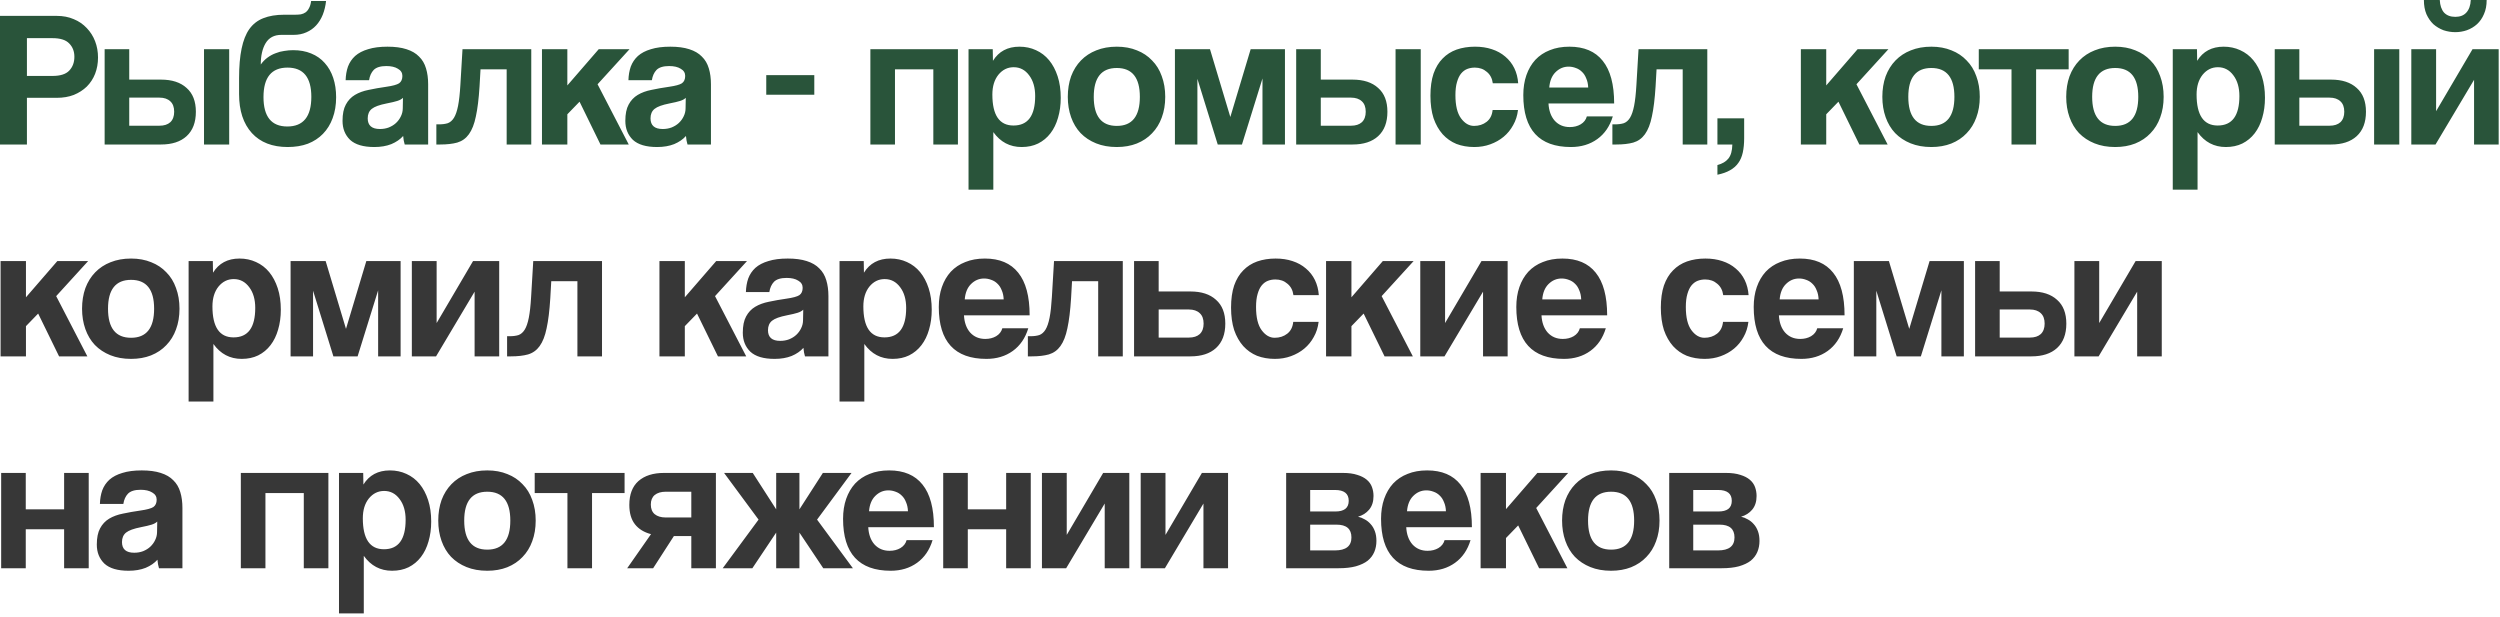
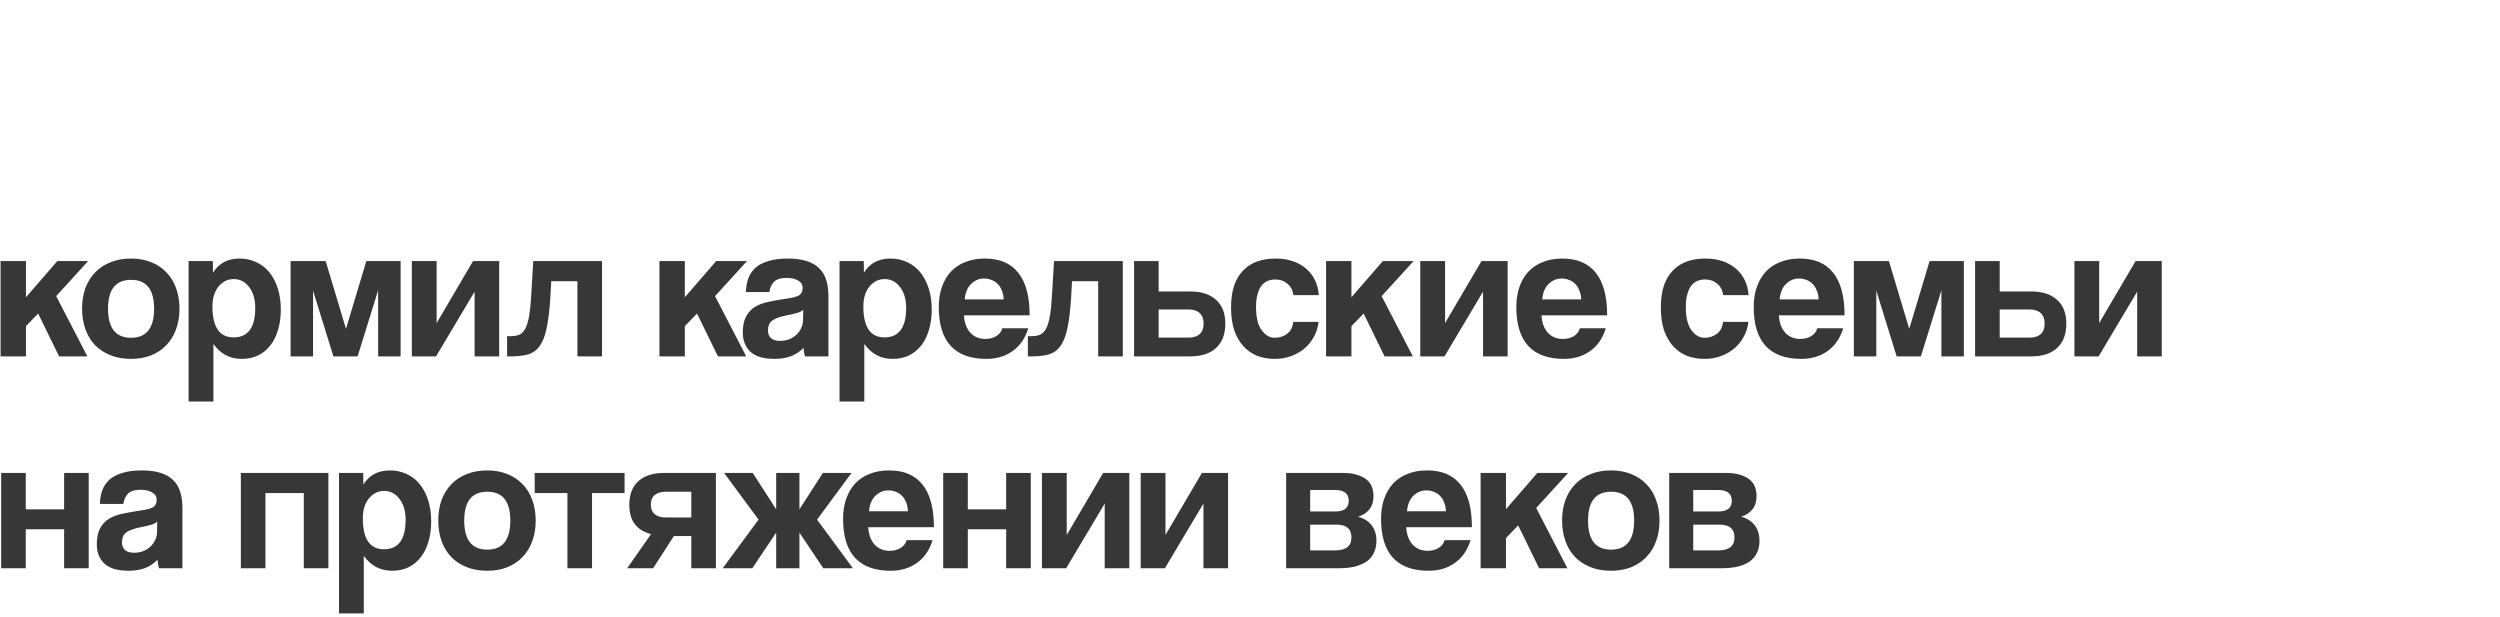
<svg xmlns="http://www.w3.org/2000/svg" width="413" height="102" viewBox="0 0 413 102" fill="none">
-   <path d="M8.672 12.544C9.952 12.544 10.869 12.256 11.424 11.68C12 11.083 12.288 10.315 12.288 9.376C12.288 8.48 12 7.744 11.424 7.168C10.869 6.592 9.952 6.304 8.672 6.304H4.448V12.544H8.672ZM0 23.872V2.624H9.376C10.421 2.624 11.36 2.805 12.192 3.168C13.024 3.509 13.739 4 14.336 4.64C14.933 5.259 15.392 5.984 15.712 6.816C16.032 7.648 16.192 8.544 16.192 9.504C16.192 10.464 16.032 11.36 15.712 12.192C15.392 13.003 14.933 13.707 14.336 14.304C13.739 14.88 13.024 15.339 12.192 15.68C11.36 16 10.421 16.16 9.376 16.16H4.448V23.872H0ZM21.35 8.128V13.152H26.598C28.411 13.152 29.819 13.611 30.822 14.528C31.846 15.424 32.358 16.736 32.358 18.464C32.358 20.213 31.846 21.557 30.822 22.496C29.819 23.413 28.411 23.872 26.598 23.872H17.286V8.128H21.35ZM21.35 16.128V20.768H26.342C27.11 20.768 27.707 20.576 28.134 20.192C28.56 19.787 28.774 19.211 28.774 18.464C28.774 17.696 28.56 17.12 28.134 16.736C27.707 16.331 27.11 16.128 26.342 16.128H21.35ZM33.702 23.872V8.128H37.862V23.872H33.702ZM47.528 24.288C44.99 24.288 43.016 23.52 41.608 21.984C40.2 20.427 39.496 18.283 39.496 15.552V12.896C39.496 10.976 39.635 9.355 39.912 8.032C40.19 6.688 40.616 5.611 41.192 4.8C41.79 3.968 42.558 3.371 43.496 3.008C44.456 2.624 45.608 2.432 46.952 2.432H48.744C49.107 2.432 49.427 2.411 49.704 2.368C50.003 2.304 50.259 2.197 50.472 2.048C50.707 1.877 50.899 1.643 51.048 1.344C51.219 1.045 51.336 0.651 51.4 0.16H53.864C53.779 0.971 53.598 1.728 53.32 2.432C53.043 3.115 52.68 3.701 52.232 4.192C51.784 4.683 51.24 5.067 50.6 5.344C49.982 5.621 49.288 5.76 48.52 5.76H46.472C45.299 5.76 44.435 6.219 43.88 7.136C43.347 8.032 43.08 9.205 43.08 10.656C43.4 10.208 43.763 9.835 44.168 9.536C44.595 9.216 45.043 8.971 45.512 8.8C45.982 8.608 46.462 8.48 46.952 8.416C47.464 8.331 47.955 8.288 48.424 8.288C49.534 8.288 50.526 8.469 51.4 8.832C52.296 9.195 53.043 9.717 53.64 10.4C54.259 11.083 54.728 11.904 55.048 12.864C55.368 13.824 55.528 14.891 55.528 16.064C55.528 17.344 55.336 18.496 54.952 19.52C54.59 20.523 54.056 21.387 53.352 22.112C52.67 22.816 51.838 23.36 50.856 23.744C49.875 24.107 48.766 24.288 47.528 24.288ZM47.464 20.896C50.11 20.896 51.432 19.264 51.432 16C51.432 12.779 50.12 11.168 47.496 11.168C44.851 11.168 43.528 12.789 43.528 16.032C43.528 19.275 44.84 20.896 47.464 20.896ZM66.57 16.16C66.357 16.373 66.048 16.544 65.642 16.672C65.237 16.8 64.65 16.939 63.882 17.088C62.688 17.323 61.866 17.621 61.418 17.984C60.97 18.347 60.746 18.869 60.746 19.552C60.746 20.725 61.418 21.312 62.762 21.312C63.296 21.312 63.786 21.227 64.234 21.056C64.704 20.864 65.098 20.619 65.418 20.32C65.76 20 66.026 19.637 66.218 19.232C66.432 18.805 66.538 18.357 66.538 17.888L66.57 16.16ZM66.858 23.872C66.73 23.467 66.645 22.997 66.602 22.464C66.112 23.019 65.461 23.467 64.65 23.808C63.84 24.128 62.901 24.288 61.834 24.288C60.021 24.288 58.688 23.893 57.834 23.104C57.002 22.293 56.586 21.248 56.586 19.968C56.586 18.837 56.768 17.941 57.13 17.28C57.493 16.597 57.994 16.064 58.634 15.68C59.274 15.296 60.032 15.019 60.906 14.848C61.802 14.656 62.773 14.485 63.818 14.336C64.864 14.187 65.568 13.995 65.93 13.76C66.293 13.504 66.474 13.099 66.474 12.544C66.474 12.032 66.229 11.637 65.738 11.36C65.269 11.061 64.629 10.912 63.818 10.912C62.858 10.912 62.165 11.125 61.738 11.552C61.333 11.979 61.077 12.544 60.97 13.248H57.098C57.12 12.437 57.248 11.691 57.482 11.008C57.738 10.325 58.133 9.739 58.666 9.248C59.221 8.757 59.936 8.384 60.81 8.128C61.685 7.851 62.752 7.712 64.01 7.712C65.248 7.712 66.293 7.851 67.146 8.128C68.021 8.405 68.714 8.811 69.226 9.344C69.76 9.856 70.144 10.507 70.378 11.296C70.613 12.064 70.73 12.939 70.73 13.92V23.872H66.858ZM83.701 23.872V11.456H79.381L79.221 14.272C79.093 16.32 78.89 17.973 78.613 19.232C78.357 20.491 77.973 21.472 77.461 22.176C76.97 22.859 76.33 23.317 75.541 23.552C74.773 23.765 73.834 23.872 72.725 23.872H72.085V20.544H72.501C73.077 20.544 73.567 20.48 73.973 20.352C74.378 20.203 74.719 19.904 74.997 19.456C75.274 19.008 75.498 18.357 75.669 17.504C75.839 16.651 75.967 15.499 76.053 14.048L76.405 8.128H87.765V23.872H83.701ZM99.198 23.872L95.742 16.8L93.725 18.88V23.872H89.534V8.128H93.725V14.112L98.909 8.128H103.998L98.718 13.92L103.87 23.872H99.198ZM113.289 16.16C113.076 16.373 112.766 16.544 112.361 16.672C111.956 16.8 111.369 16.939 110.601 17.088C109.406 17.323 108.585 17.621 108.137 17.984C107.689 18.347 107.465 18.869 107.465 19.552C107.465 20.725 108.137 21.312 109.481 21.312C110.014 21.312 110.505 21.227 110.953 21.056C111.422 20.864 111.817 20.619 112.137 20.32C112.478 20 112.745 19.637 112.937 19.232C113.15 18.805 113.257 18.357 113.257 17.888L113.289 16.16ZM113.577 23.872C113.449 23.467 113.364 22.997 113.321 22.464C112.83 23.019 112.18 23.467 111.369 23.808C110.558 24.128 109.62 24.288 108.553 24.288C106.74 24.288 105.406 23.893 104.553 23.104C103.721 22.293 103.305 21.248 103.305 19.968C103.305 18.837 103.486 17.941 103.849 17.28C104.212 16.597 104.713 16.064 105.353 15.68C105.993 15.296 106.75 15.019 107.625 14.848C108.521 14.656 109.492 14.485 110.537 14.336C111.582 14.187 112.286 13.995 112.649 13.76C113.012 13.504 113.193 13.099 113.193 12.544C113.193 12.032 112.948 11.637 112.457 11.36C111.988 11.061 111.348 10.912 110.537 10.912C109.577 10.912 108.884 11.125 108.457 11.552C108.052 11.979 107.796 12.544 107.689 13.248H103.817C103.838 12.437 103.966 11.691 104.201 11.008C104.457 10.325 104.852 9.739 105.385 9.248C105.94 8.757 106.654 8.384 107.529 8.128C108.404 7.851 109.47 7.712 110.729 7.712C111.966 7.712 113.012 7.851 113.865 8.128C114.74 8.405 115.433 8.811 115.945 9.344C116.478 9.856 116.862 10.507 117.097 11.296C117.332 12.064 117.449 12.939 117.449 13.92V23.872H113.577ZM126.586 15.648V12.416H134.522V15.648H126.586ZM143.786 23.872V8.128H158.25V23.872H154.186V11.456H147.85V23.872H143.786ZM167.426 20.736C169.816 20.736 171.01 19.115 171.01 15.872C171.01 14.464 170.68 13.323 170.018 12.448C169.357 11.552 168.504 11.104 167.458 11.104C166.456 11.104 165.613 11.52 164.93 12.352C164.269 13.184 163.938 14.272 163.938 15.616C163.938 19.029 165.101 20.736 167.426 20.736ZM160.002 31.328V8.128H164.002L164.034 10.048C164.994 8.491 166.456 7.712 168.418 7.712C169.4 7.712 170.306 7.904 171.138 8.288C171.992 8.672 172.717 9.227 173.314 9.952C173.912 10.677 174.381 11.563 174.722 12.608C175.064 13.653 175.234 14.837 175.234 16.16C175.234 17.355 175.085 18.453 174.786 19.456C174.509 20.437 174.093 21.291 173.538 22.016C172.984 22.741 172.301 23.307 171.49 23.712C170.701 24.096 169.794 24.288 168.77 24.288C166.829 24.288 165.272 23.467 164.098 21.824V31.328H160.002ZM184.496 20.8C187.035 20.8 188.304 19.2 188.304 16C188.304 12.821 187.035 11.232 184.496 11.232C181.958 11.232 180.688 12.821 180.688 16C180.688 19.2 181.958 20.8 184.496 20.8ZM184.496 24.288C183.216 24.288 182.075 24.085 181.072 23.68C180.07 23.275 179.216 22.709 178.512 21.984C177.83 21.259 177.307 20.384 176.944 19.36C176.582 18.336 176.4 17.216 176.4 16C176.4 14.763 176.582 13.632 176.944 12.608C177.328 11.584 177.872 10.709 178.576 9.984C179.28 9.259 180.123 8.704 181.104 8.32C182.107 7.915 183.238 7.712 184.496 7.712C185.734 7.712 186.843 7.915 187.824 8.32C188.806 8.704 189.638 9.259 190.32 9.984C191.024 10.688 191.558 11.552 191.92 12.576C192.304 13.6 192.496 14.741 192.496 16C192.496 17.259 192.304 18.4 191.92 19.424C191.558 20.427 191.024 21.291 190.32 22.016C189.638 22.741 188.795 23.307 187.792 23.712C186.811 24.096 185.712 24.288 184.496 24.288ZM208.562 23.872V12.96L205.17 23.872H201.17L197.81 13.024V23.872H194.098V8.128H199.89L203.25 19.328L206.61 8.128H212.274V23.872H208.562ZM218.194 8.128V13.152H223.442C225.255 13.152 226.663 13.611 227.666 14.528C228.69 15.424 229.201 16.736 229.201 18.464C229.201 20.213 228.69 21.557 227.666 22.496C226.663 23.413 225.255 23.872 223.442 23.872H214.129V8.128H218.194ZM218.194 16.128V20.768H223.186C223.954 20.768 224.551 20.576 224.978 20.192C225.404 19.787 225.618 19.211 225.618 18.464C225.618 17.696 225.404 17.12 224.978 16.736C224.551 16.331 223.954 16.128 223.186 16.128H218.194ZM230.546 23.872V8.128H234.706V23.872H230.546ZM250.772 18.176C250.665 19.093 250.399 19.925 249.972 20.672C249.567 21.419 249.044 22.059 248.404 22.592C247.764 23.125 247.028 23.541 246.196 23.84C245.385 24.139 244.5 24.288 243.54 24.288C242.473 24.288 241.492 24.117 240.596 23.776C239.721 23.413 238.964 22.88 238.324 22.176C237.684 21.451 237.183 20.565 236.82 19.52C236.479 18.453 236.308 17.216 236.308 15.808C236.308 14.4 236.479 13.184 236.82 12.16C237.183 11.136 237.684 10.304 238.324 9.664C238.964 9.003 239.732 8.512 240.628 8.192C241.545 7.872 242.559 7.712 243.668 7.712C244.692 7.712 245.62 7.851 246.452 8.128C247.305 8.405 248.041 8.811 248.66 9.344C249.3 9.877 249.801 10.517 250.164 11.264C250.527 12.011 250.74 12.843 250.804 13.76H246.612C246.505 12.949 246.175 12.32 245.62 11.872C245.087 11.403 244.425 11.168 243.636 11.168C243.188 11.168 242.772 11.243 242.388 11.392C242.004 11.541 241.663 11.797 241.364 12.16C241.087 12.501 240.863 12.971 240.692 13.568C240.521 14.144 240.436 14.859 240.436 15.712C240.436 17.44 240.745 18.72 241.364 19.552C241.983 20.384 242.697 20.8 243.508 20.8C244.319 20.8 245.012 20.576 245.588 20.128C246.164 19.68 246.495 19.029 246.58 18.176H250.772ZM262.37 14.464C262.349 13.888 262.242 13.387 262.05 12.96C261.88 12.512 261.645 12.149 261.346 11.872C261.048 11.573 260.706 11.36 260.322 11.232C259.938 11.083 259.544 11.008 259.138 11.008C258.306 11.008 257.581 11.317 256.962 11.936C256.365 12.533 256.024 13.376 255.938 14.464H262.37ZM255.81 17.088C255.874 18.283 256.216 19.232 256.834 19.936C257.474 20.64 258.306 20.992 259.33 20.992C260.013 20.992 260.61 20.843 261.122 20.544C261.656 20.224 261.997 19.787 262.146 19.232H266.434C265.944 20.853 265.09 22.101 263.874 22.976C262.658 23.851 261.208 24.288 259.522 24.288C254.274 24.288 251.65 21.429 251.65 15.712C251.65 14.496 251.821 13.397 252.162 12.416C252.504 11.435 252.994 10.592 253.634 9.888C254.296 9.184 255.096 8.651 256.034 8.288C256.973 7.904 258.05 7.712 259.266 7.712C261.698 7.712 263.533 8.491 264.77 10.048C266.029 11.605 266.658 13.952 266.658 17.088H255.81ZM277.982 23.872V11.456H273.662L273.502 14.272C273.374 16.32 273.171 17.973 272.894 19.232C272.638 20.491 272.254 21.472 271.742 22.176C271.251 22.859 270.611 23.317 269.822 23.552C269.054 23.765 268.115 23.872 267.006 23.872H266.366V20.544H266.782C267.358 20.544 267.849 20.48 268.254 20.352C268.659 20.203 269.001 19.904 269.278 19.456C269.555 19.008 269.779 18.357 269.95 17.504C270.121 16.651 270.249 15.499 270.334 14.048L270.686 8.128H282.046V23.872H277.982ZM283.719 27.264C284.529 27.051 285.137 26.688 285.543 26.176C285.948 25.664 286.161 24.896 286.183 23.872H283.719V19.552H288.135V22.816C288.135 23.712 288.06 24.501 287.911 25.184C287.761 25.867 287.516 26.443 287.175 26.912C286.833 27.403 286.375 27.808 285.799 28.128C285.244 28.448 284.551 28.693 283.719 28.864V27.264ZM307.166 23.872L303.71 16.8L301.694 18.88V23.872H297.502V8.128H301.694V14.112L306.878 8.128H311.966L306.686 13.92L311.838 23.872H307.166ZM319.059 20.8C321.597 20.8 322.867 19.2 322.867 16C322.867 12.821 321.597 11.232 319.059 11.232C316.52 11.232 315.251 12.821 315.251 16C315.251 19.2 316.52 20.8 319.059 20.8ZM319.059 24.288C317.779 24.288 316.637 24.085 315.635 23.68C314.632 23.275 313.779 22.709 313.075 21.984C312.392 21.259 311.869 20.384 311.507 19.36C311.144 18.336 310.963 17.216 310.963 16C310.963 14.763 311.144 13.632 311.507 12.608C311.891 11.584 312.435 10.709 313.139 9.984C313.843 9.259 314.685 8.704 315.667 8.32C316.669 7.915 317.8 7.712 319.059 7.712C320.296 7.712 321.405 7.915 322.387 8.32C323.368 8.704 324.2 9.259 324.883 9.984C325.587 10.688 326.12 11.552 326.483 12.576C326.867 13.6 327.059 14.741 327.059 16C327.059 17.259 326.867 18.4 326.483 19.424C326.12 20.427 325.587 21.291 324.883 22.016C324.2 22.741 323.357 23.307 322.355 23.712C321.373 24.096 320.275 24.288 319.059 24.288ZM332.302 23.872V11.456H326.894V8.128H341.742V11.456H336.366V23.872H332.302ZM349.434 20.8C351.972 20.8 353.242 19.2 353.242 16C353.242 12.821 351.972 11.232 349.434 11.232C346.895 11.232 345.626 12.821 345.626 16C345.626 19.2 346.895 20.8 349.434 20.8ZM349.434 24.288C348.154 24.288 347.012 24.085 346.01 23.68C345.007 23.275 344.154 22.709 343.45 21.984C342.767 21.259 342.244 20.384 341.882 19.36C341.519 18.336 341.338 17.216 341.338 16C341.338 14.763 341.519 13.632 341.882 12.608C342.266 11.584 342.81 10.709 343.514 9.984C344.218 9.259 345.06 8.704 346.042 8.32C347.044 7.915 348.175 7.712 349.434 7.712C350.671 7.712 351.78 7.915 352.762 8.32C353.743 8.704 354.575 9.259 355.258 9.984C355.962 10.688 356.495 11.552 356.858 12.576C357.242 13.6 357.434 14.741 357.434 16C357.434 17.259 357.242 18.4 356.858 19.424C356.495 20.427 355.962 21.291 355.258 22.016C354.575 22.741 353.732 23.307 352.73 23.712C351.748 24.096 350.65 24.288 349.434 24.288ZM366.364 20.736C368.753 20.736 369.948 19.115 369.948 15.872C369.948 14.464 369.617 13.323 368.956 12.448C368.294 11.552 367.441 11.104 366.396 11.104C365.393 11.104 364.55 11.52 363.868 12.352C363.206 13.184 362.876 14.272 362.876 15.616C362.876 19.029 364.038 20.736 366.364 20.736ZM358.94 31.328V8.128H362.94L362.972 10.048C363.932 8.491 365.393 7.712 367.356 7.712C368.337 7.712 369.244 7.904 370.076 8.288C370.929 8.672 371.654 9.227 372.252 9.952C372.849 10.677 373.318 11.563 373.66 12.608C374.001 13.653 374.172 14.837 374.172 16.16C374.172 17.355 374.022 18.453 373.724 19.456C373.446 20.437 373.03 21.291 372.476 22.016C371.921 22.741 371.238 23.307 370.428 23.712C369.638 24.096 368.732 24.288 367.708 24.288C365.766 24.288 364.209 23.467 363.036 21.824V31.328H358.94ZM379.85 8.128V13.152H385.098C386.911 13.152 388.319 13.611 389.322 14.528C390.346 15.424 390.858 16.736 390.858 18.464C390.858 20.213 390.346 21.557 389.322 22.496C388.319 23.413 386.911 23.872 385.098 23.872H375.786V8.128H379.85ZM379.85 16.128V20.768H384.842C385.61 20.768 386.207 20.576 386.634 20.192C387.06 19.787 387.274 19.211 387.274 18.464C387.274 17.696 387.06 17.12 386.634 16.736C386.207 16.331 385.61 16.128 384.842 16.128H379.85ZM392.202 23.872V8.128H396.362V23.872H392.202ZM410.796 6.86646e-05C410.796 0.896 410.647 1.675 410.348 2.336C410.071 2.997 409.687 3.552 409.196 4C408.727 4.427 408.172 4.757 407.532 4.992C406.914 5.205 406.274 5.312 405.612 5.312C404.951 5.312 404.3 5.205 403.66 4.992C403.042 4.757 402.487 4.427 401.996 4C401.527 3.552 401.143 2.997 400.844 2.336C400.567 1.675 400.428 0.896 400.428 6.86646e-05H403.052C403.095 0.896 403.33 1.589 403.756 2.08C404.204 2.549 404.823 2.784 405.612 2.784C406.402 2.784 407.01 2.549 407.436 2.08C407.884 1.589 408.13 0.896 408.172 6.86646e-05H410.796ZM398.348 23.872V8.128H402.444V18.368L408.46 8.128H412.78V23.872H408.716V13.184L402.348 23.872H398.348Z" fill="#29543A" />
  <path d="M9.76 58.872L6.304 51.8L4.288 53.88V58.872H0.096V43.128H4.288V49.112L9.472 43.128H14.56L9.28 48.92L14.432 58.872H9.76ZM21.652 55.8C24.191 55.8 25.46 54.2 25.46 51C25.46 47.821 24.191 46.232 21.652 46.232C19.114 46.232 17.845 47.821 17.845 51C17.845 54.2 19.114 55.8 21.652 55.8ZM21.652 59.288C20.372 59.288 19.231 59.085 18.229 58.68C17.226 58.275 16.372 57.709 15.668 56.984C14.986 56.259 14.463 55.384 14.101 54.36C13.738 53.336 13.556 52.216 13.556 51C13.556 49.763 13.738 48.632 14.101 47.608C14.485 46.584 15.028 45.709 15.732 44.984C16.436 44.259 17.279 43.704 18.261 43.32C19.263 42.915 20.394 42.712 21.652 42.712C22.89 42.712 23.999 42.915 24.98 43.32C25.962 43.704 26.794 44.259 27.477 44.984C28.18 45.688 28.714 46.552 29.076 47.576C29.46 48.6 29.652 49.741 29.652 51C29.652 52.259 29.46 53.4 29.076 54.424C28.714 55.427 28.18 56.291 27.477 57.016C26.794 57.741 25.951 58.307 24.948 58.712C23.967 59.096 22.869 59.288 21.652 59.288ZM38.583 55.736C40.972 55.736 42.166 54.115 42.166 50.872C42.166 49.464 41.836 48.323 41.175 47.448C40.513 46.552 39.66 46.104 38.614 46.104C37.612 46.104 36.769 46.52 36.087 47.352C35.425 48.184 35.094 49.272 35.094 50.616C35.094 54.029 36.257 55.736 38.583 55.736ZM31.159 66.328V43.128H35.158L35.191 45.048C36.151 43.491 37.612 42.712 39.575 42.712C40.556 42.712 41.462 42.904 42.294 43.288C43.148 43.672 43.873 44.227 44.471 44.952C45.068 45.677 45.537 46.563 45.879 47.608C46.22 48.653 46.391 49.837 46.391 51.16C46.391 52.355 46.241 53.453 45.943 54.456C45.665 55.437 45.249 56.291 44.694 57.016C44.14 57.741 43.457 58.307 42.647 58.712C41.857 59.096 40.95 59.288 39.926 59.288C37.985 59.288 36.428 58.467 35.255 56.824V66.328H31.159ZM62.468 58.872V47.96L59.077 58.872H55.077L51.717 48.024V58.872H48.005V43.128H53.797L57.157 54.328L60.517 43.128H66.18V58.872H62.468ZM68.036 58.872V43.128H72.132V53.368L78.148 43.128H82.468V58.872H78.404V48.184L72.036 58.872H68.036ZM95.388 58.872V46.456H91.068L90.908 49.272C90.78 51.32 90.578 52.973 90.3 54.232C90.044 55.491 89.66 56.472 89.148 57.176C88.658 57.859 88.018 58.317 87.228 58.552C86.46 58.765 85.522 58.872 84.412 58.872H83.772V55.544H84.188C84.764 55.544 85.255 55.48 85.66 55.352C86.066 55.203 86.407 54.904 86.684 54.456C86.962 54.008 87.186 53.357 87.356 52.504C87.527 51.651 87.655 50.499 87.74 49.048L88.092 43.128H99.452V58.872H95.388ZM118.604 58.872L115.148 51.8L113.132 53.88V58.872H108.94V43.128H113.132V49.112L118.316 43.128H123.404L118.124 48.92L123.276 58.872H118.604ZM132.695 51.16C132.482 51.373 132.173 51.544 131.767 51.672C131.362 51.8 130.775 51.939 130.007 52.088C128.813 52.323 127.991 52.621 127.543 52.984C127.095 53.347 126.871 53.869 126.871 54.552C126.871 55.725 127.543 56.312 128.887 56.312C129.421 56.312 129.911 56.227 130.359 56.056C130.829 55.864 131.223 55.619 131.543 55.32C131.885 55 132.151 54.637 132.343 54.232C132.557 53.805 132.663 53.357 132.663 52.888L132.695 51.16ZM132.983 58.872C132.855 58.467 132.77 57.997 132.727 57.464C132.237 58.019 131.586 58.467 130.775 58.808C129.965 59.128 129.026 59.288 127.959 59.288C126.146 59.288 124.813 58.893 123.959 58.104C123.127 57.293 122.711 56.248 122.711 54.968C122.711 53.837 122.893 52.941 123.255 52.28C123.618 51.597 124.119 51.064 124.759 50.68C125.399 50.296 126.157 50.019 127.031 49.848C127.927 49.656 128.898 49.485 129.943 49.336C130.989 49.187 131.693 48.995 132.055 48.76C132.418 48.504 132.599 48.099 132.599 47.544C132.599 47.032 132.354 46.637 131.863 46.36C131.394 46.061 130.754 45.912 129.943 45.912C128.983 45.912 128.29 46.125 127.863 46.552C127.458 46.979 127.202 47.544 127.095 48.248H123.223C123.245 47.437 123.373 46.691 123.607 46.008C123.863 45.325 124.258 44.739 124.791 44.248C125.346 43.757 126.061 43.384 126.935 43.128C127.81 42.851 128.877 42.712 130.135 42.712C131.373 42.712 132.418 42.851 133.271 43.128C134.146 43.405 134.839 43.811 135.351 44.344C135.885 44.856 136.269 45.507 136.503 46.296C136.738 47.064 136.855 47.939 136.855 48.92V58.872H132.983ZM146.114 55.736C148.503 55.736 149.698 54.115 149.698 50.872C149.698 49.464 149.367 48.323 148.706 47.448C148.044 46.552 147.191 46.104 146.146 46.104C145.143 46.104 144.3 46.52 143.618 47.352C142.956 48.184 142.626 49.272 142.626 50.616C142.626 54.029 143.788 55.736 146.114 55.736ZM138.69 66.328V43.128H142.69L142.722 45.048C143.682 43.491 145.143 42.712 147.106 42.712C148.087 42.712 148.994 42.904 149.826 43.288C150.679 43.672 151.404 44.227 152.002 44.952C152.599 45.677 153.068 46.563 153.41 47.608C153.751 48.653 153.922 49.837 153.922 51.16C153.922 52.355 153.772 53.453 153.474 54.456C153.196 55.437 152.78 56.291 152.226 57.016C151.671 57.741 150.988 58.307 150.178 58.712C149.388 59.096 148.482 59.288 147.458 59.288C145.516 59.288 143.959 58.467 142.786 56.824V66.328H138.69ZM165.808 49.464C165.786 48.888 165.68 48.387 165.488 47.96C165.317 47.512 165.082 47.149 164.784 46.872C164.485 46.573 164.144 46.36 163.76 46.232C163.376 46.083 162.981 46.008 162.576 46.008C161.744 46.008 161.018 46.317 160.4 46.936C159.802 47.533 159.461 48.376 159.376 49.464H165.808ZM159.248 52.088C159.312 53.283 159.653 54.232 160.272 54.936C160.912 55.64 161.744 55.992 162.768 55.992C163.45 55.992 164.048 55.843 164.56 55.544C165.093 55.224 165.434 54.787 165.584 54.232H169.872C169.381 55.853 168.528 57.101 167.312 57.976C166.096 58.851 164.645 59.288 162.96 59.288C157.712 59.288 155.088 56.429 155.088 50.712C155.088 49.496 155.258 48.397 155.6 47.416C155.941 46.435 156.432 45.592 157.072 44.888C157.733 44.184 158.533 43.651 159.472 43.288C160.41 42.904 161.488 42.712 162.704 42.712C165.136 42.712 166.97 43.491 168.208 45.048C169.466 46.605 170.096 48.952 170.096 52.088H159.248ZM181.42 58.872V46.456H177.1L176.94 49.272C176.812 51.32 176.609 52.973 176.332 54.232C176.076 55.491 175.692 56.472 175.18 57.176C174.689 57.859 174.049 58.317 173.26 58.552C172.492 58.765 171.553 58.872 170.443 58.872H169.803V55.544H170.219C170.796 55.544 171.286 55.48 171.691 55.352C172.097 55.203 172.438 54.904 172.716 54.456C172.993 54.008 173.217 53.357 173.388 52.504C173.558 51.651 173.686 50.499 173.772 49.048L174.124 43.128H185.484V58.872H181.42ZM191.412 43.128V48.152H196.66C198.474 48.152 199.882 48.611 200.884 49.528C201.908 50.424 202.42 51.736 202.42 53.464C202.42 55.213 201.908 56.557 200.884 57.496C199.882 58.413 198.474 58.872 196.66 58.872H187.348V43.128H191.412ZM191.412 51.128V55.768H196.404C197.172 55.768 197.77 55.576 198.196 55.192C198.623 54.787 198.836 54.211 198.836 53.464C198.836 52.696 198.623 52.12 198.196 51.736C197.77 51.331 197.172 51.128 196.404 51.128H191.412ZM217.835 53.176C217.728 54.093 217.461 54.925 217.035 55.672C216.629 56.419 216.107 57.059 215.467 57.592C214.827 58.125 214.091 58.541 213.259 58.84C212.448 59.139 211.563 59.288 210.603 59.288C209.536 59.288 208.555 59.117 207.659 58.776C206.784 58.413 206.027 57.88 205.387 57.176C204.747 56.451 204.245 55.565 203.882 54.52C203.541 53.453 203.37 52.216 203.37 50.808C203.37 49.4 203.541 48.184 203.882 47.16C204.245 46.136 204.747 45.304 205.387 44.664C206.027 44.003 206.795 43.512 207.691 43.192C208.608 42.872 209.621 42.712 210.731 42.712C211.755 42.712 212.683 42.851 213.515 43.128C214.368 43.405 215.104 43.811 215.723 44.344C216.363 44.877 216.864 45.517 217.227 46.264C217.589 47.011 217.803 47.843 217.867 48.76H213.675C213.568 47.949 213.237 47.32 212.683 46.872C212.149 46.403 211.488 46.168 210.699 46.168C210.251 46.168 209.835 46.243 209.451 46.392C209.067 46.541 208.725 46.797 208.427 47.16C208.149 47.501 207.925 47.971 207.755 48.568C207.584 49.144 207.499 49.859 207.499 50.712C207.499 52.44 207.808 53.72 208.427 54.552C209.045 55.384 209.76 55.8 210.571 55.8C211.381 55.8 212.075 55.576 212.651 55.128C213.227 54.68 213.557 54.029 213.643 53.176H217.835ZM228.729 58.872L225.273 51.8L223.257 53.88V58.872H219.065V43.128H223.257V49.112L228.441 43.128H233.529L228.249 48.92L233.401 58.872H228.729ZM234.629 58.872V43.128H238.726V53.368L244.742 43.128H249.062V58.872H244.998V48.184L238.63 58.872H234.629ZM261.214 49.464C261.193 48.888 261.086 48.387 260.894 47.96C260.723 47.512 260.489 47.149 260.19 46.872C259.891 46.573 259.55 46.36 259.166 46.232C258.782 46.083 258.387 46.008 257.982 46.008C257.15 46.008 256.425 46.317 255.806 46.936C255.209 47.533 254.867 48.376 254.782 49.464H261.214ZM254.654 52.088C254.718 53.283 255.059 54.232 255.678 54.936C256.318 55.64 257.15 55.992 258.174 55.992C258.857 55.992 259.454 55.843 259.966 55.544C260.499 55.224 260.841 54.787 260.99 54.232H265.278C264.787 55.853 263.934 57.101 262.718 57.976C261.502 58.851 260.051 59.288 258.366 59.288C253.118 59.288 250.494 56.429 250.494 50.712C250.494 49.496 250.665 48.397 251.006 47.416C251.347 46.435 251.838 45.592 252.478 44.888C253.139 44.184 253.939 43.651 254.878 43.288C255.817 42.904 256.894 42.712 258.11 42.712C260.542 42.712 262.377 43.491 263.614 45.048C264.873 46.605 265.502 48.952 265.502 52.088H254.654ZM288.835 53.176C288.728 54.093 288.461 54.925 288.035 55.672C287.629 56.419 287.107 57.059 286.467 57.592C285.827 58.125 285.091 58.541 284.259 58.84C283.448 59.139 282.563 59.288 281.603 59.288C280.536 59.288 279.555 59.117 278.659 58.776C277.784 58.413 277.027 57.88 276.387 57.176C275.747 56.451 275.245 55.565 274.882 54.52C274.541 53.453 274.37 52.216 274.37 50.808C274.37 49.4 274.541 48.184 274.882 47.16C275.245 46.136 275.747 45.304 276.387 44.664C277.027 44.003 277.795 43.512 278.691 43.192C279.608 42.872 280.621 42.712 281.731 42.712C282.755 42.712 283.683 42.851 284.515 43.128C285.368 43.405 286.104 43.811 286.723 44.344C287.363 44.877 287.864 45.517 288.227 46.264C288.589 47.011 288.803 47.843 288.867 48.76H284.675C284.568 47.949 284.237 47.32 283.683 46.872C283.149 46.403 282.488 46.168 281.699 46.168C281.251 46.168 280.835 46.243 280.451 46.392C280.067 46.541 279.725 46.797 279.427 47.16C279.149 47.501 278.925 47.971 278.755 48.568C278.584 49.144 278.499 49.859 278.499 50.712C278.499 52.44 278.808 53.72 279.427 54.552C280.045 55.384 280.76 55.8 281.571 55.8C282.381 55.8 283.075 55.576 283.651 55.128C284.227 54.68 284.557 54.029 284.643 53.176H288.835ZM300.433 49.464C300.411 48.888 300.305 48.387 300.113 47.96C299.942 47.512 299.707 47.149 299.409 46.872C299.11 46.573 298.769 46.36 298.385 46.232C298.001 46.083 297.606 46.008 297.201 46.008C296.369 46.008 295.643 46.317 295.025 46.936C294.427 47.533 294.086 48.376 294.001 49.464H300.433ZM293.873 52.088C293.937 53.283 294.278 54.232 294.897 54.936C295.537 55.64 296.369 55.992 297.393 55.992C298.075 55.992 298.673 55.843 299.185 55.544C299.718 55.224 300.059 54.787 300.209 54.232H304.497C304.006 55.853 303.153 57.101 301.937 57.976C300.721 58.851 299.27 59.288 297.585 59.288C292.337 59.288 289.713 56.429 289.713 50.712C289.713 49.496 289.883 48.397 290.225 47.416C290.566 46.435 291.057 45.592 291.697 44.888C292.358 44.184 293.158 43.651 294.097 43.288C295.035 42.904 296.113 42.712 297.329 42.712C299.761 42.712 301.595 43.491 302.833 45.048C304.091 46.605 304.721 48.952 304.721 52.088H293.873ZM320.719 58.872V47.96L317.327 58.872H313.326L309.967 48.024V58.872H306.254V43.128H312.047L315.407 54.328L318.767 43.128H324.431V58.872H320.719ZM330.35 43.128V48.152H335.598C337.411 48.152 338.819 48.611 339.822 49.528C340.846 50.424 341.358 51.736 341.358 53.464C341.358 55.213 340.846 56.557 339.822 57.496C338.819 58.413 337.411 58.872 335.598 58.872H326.286V43.128H330.35ZM330.35 51.128V55.768H335.342C336.11 55.768 336.707 55.576 337.134 55.192C337.56 54.787 337.774 54.211 337.774 53.464C337.774 52.696 337.56 52.12 337.134 51.736C336.707 51.331 336.11 51.128 335.342 51.128H330.35ZM342.692 58.872V43.128H346.788V53.368L352.804 43.128H357.124V58.872H353.06V48.184L346.692 58.872H342.692ZM0.192 93.872V78.128H4.256V84.144H10.592V78.128H14.656V93.872H10.592V87.44H4.256V93.872H0.192ZM25.977 86.16C25.763 86.373 25.454 86.544 25.049 86.672C24.643 86.8 24.056 86.939 23.288 87.088C22.094 87.323 21.273 87.621 20.825 87.984C20.377 88.347 20.152 88.869 20.152 89.552C20.152 90.725 20.825 91.312 22.169 91.312C22.702 91.312 23.192 91.227 23.64 91.056C24.11 90.864 24.505 90.619 24.825 90.32C25.166 90 25.433 89.637 25.625 89.232C25.838 88.805 25.945 88.357 25.945 87.888L25.977 86.16ZM26.265 93.872C26.137 93.467 26.051 92.997 26.009 92.464C25.518 93.019 24.867 93.467 24.056 93.808C23.246 94.128 22.307 94.288 21.241 94.288C19.427 94.288 18.094 93.893 17.241 93.104C16.409 92.293 15.992 91.248 15.992 89.968C15.992 88.837 16.174 87.941 16.537 87.28C16.899 86.597 17.401 86.064 18.041 85.68C18.68 85.296 19.438 85.019 20.312 84.848C21.209 84.656 22.179 84.485 23.224 84.336C24.27 84.187 24.974 83.995 25.337 83.76C25.699 83.504 25.881 83.099 25.881 82.544C25.881 82.032 25.635 81.637 25.145 81.36C24.675 81.061 24.035 80.912 23.224 80.912C22.265 80.912 21.571 81.125 21.145 81.552C20.739 81.979 20.483 82.544 20.377 83.248H16.505C16.526 82.437 16.654 81.691 16.889 81.008C17.145 80.325 17.539 79.739 18.073 79.248C18.627 78.757 19.342 78.384 20.216 78.128C21.091 77.851 22.158 77.712 23.416 77.712C24.654 77.712 25.699 77.851 26.552 78.128C27.427 78.405 28.12 78.811 28.633 79.344C29.166 79.856 29.55 80.507 29.785 81.296C30.019 82.064 30.137 82.939 30.137 83.92V93.872H26.265ZM39.786 93.872V78.128H54.25V93.872H50.186V81.456H43.85V93.872H39.786ZM63.426 90.736C65.816 90.736 67.01 89.115 67.01 85.872C67.01 84.464 66.68 83.323 66.018 82.448C65.357 81.552 64.504 81.104 63.458 81.104C62.456 81.104 61.613 81.52 60.93 82.352C60.269 83.184 59.938 84.272 59.938 85.616C59.938 89.029 61.101 90.736 63.426 90.736ZM56.002 101.328V78.128H60.002L60.034 80.048C60.994 78.491 62.456 77.712 64.418 77.712C65.4 77.712 66.306 77.904 67.138 78.288C67.992 78.672 68.717 79.227 69.314 79.952C69.912 80.677 70.381 81.563 70.722 82.608C71.064 83.653 71.234 84.837 71.234 86.16C71.234 87.355 71.085 88.453 70.786 89.456C70.509 90.437 70.093 91.291 69.538 92.016C68.984 92.741 68.301 93.307 67.49 93.712C66.701 94.096 65.794 94.288 64.77 94.288C62.829 94.288 61.272 93.467 60.098 91.824V101.328H56.002ZM80.496 90.8C83.035 90.8 84.304 89.2 84.304 86C84.304 82.821 83.035 81.232 80.496 81.232C77.958 81.232 76.688 82.821 76.688 86C76.688 89.2 77.958 90.8 80.496 90.8ZM80.496 94.288C79.216 94.288 78.075 94.085 77.072 93.68C76.07 93.275 75.216 92.709 74.512 91.984C73.83 91.259 73.307 90.384 72.944 89.36C72.582 88.336 72.4 87.216 72.4 86C72.4 84.763 72.582 83.632 72.944 82.608C73.328 81.584 73.872 80.709 74.576 79.984C75.28 79.259 76.123 78.704 77.104 78.32C78.107 77.915 79.238 77.712 80.496 77.712C81.734 77.712 82.843 77.915 83.824 78.32C84.806 78.704 85.638 79.259 86.32 79.984C87.024 80.688 87.558 81.552 87.92 82.576C88.304 83.6 88.496 84.741 88.496 86C88.496 87.259 88.304 88.4 87.92 89.424C87.558 90.427 87.024 91.291 86.32 92.016C85.638 92.741 84.795 93.307 83.792 93.712C82.811 94.096 81.712 94.288 80.496 94.288ZM93.74 93.872V81.456H88.332V78.128H103.18V81.456H97.804V93.872H93.74ZM114.204 93.872V88.56H111.324L107.9 93.872H103.612L107.548 88.24C106.396 87.941 105.511 87.397 104.892 86.608C104.274 85.819 103.964 84.752 103.964 83.408C103.964 81.68 104.466 80.368 105.468 79.472C106.492 78.576 107.9 78.128 109.692 78.128H118.268V93.872H114.204ZM114.204 85.488V81.232H109.98C109.212 81.232 108.604 81.413 108.156 81.776C107.73 82.139 107.516 82.661 107.516 83.344C107.516 84.048 107.73 84.581 108.156 84.944C108.604 85.307 109.212 85.488 109.98 85.488H114.204ZM132.066 84.144L135.938 78.128H140.674L134.978 85.84L140.898 93.872H136.002L132.066 87.984V93.872H128.226V87.984L124.29 93.872H119.393L125.314 85.84L119.617 78.128H124.354L128.226 84.144V78.128H132.066V84.144ZM149.995 84.464C149.974 83.888 149.867 83.387 149.675 82.96C149.505 82.512 149.27 82.149 148.971 81.872C148.673 81.573 148.331 81.36 147.947 81.232C147.563 81.083 147.169 81.008 146.763 81.008C145.931 81.008 145.206 81.317 144.587 81.936C143.99 82.533 143.649 83.376 143.563 84.464H149.995ZM143.435 87.088C143.499 88.283 143.841 89.232 144.459 89.936C145.099 90.64 145.931 90.992 146.955 90.992C147.638 90.992 148.235 90.843 148.747 90.544C149.281 90.224 149.622 89.787 149.771 89.232H154.059C153.569 90.853 152.715 92.101 151.499 92.976C150.283 93.851 148.833 94.288 147.147 94.288C141.899 94.288 139.275 91.429 139.275 85.712C139.275 84.496 139.446 83.397 139.787 82.416C140.129 81.435 140.619 80.592 141.259 79.888C141.921 79.184 142.721 78.651 143.659 78.288C144.598 77.904 145.675 77.712 146.891 77.712C149.323 77.712 151.158 78.491 152.395 80.048C153.654 81.605 154.283 83.952 154.283 87.088H143.435ZM155.817 93.872V78.128H159.881V84.144H166.217V78.128H170.281V93.872H166.217V87.44H159.881V93.872H155.817ZM172.129 93.872V78.128H176.226V88.368L182.242 78.128H186.562V93.872H182.498V83.184L176.13 93.872H172.129ZM188.442 93.872V78.128H192.538V88.368L198.554 78.128H202.874V93.872H198.81V83.184L192.442 93.872H188.442ZM212.473 93.872V78.128H221.849C222.788 78.128 223.577 78.235 224.217 78.448C224.857 78.64 225.38 78.907 225.785 79.248C226.191 79.589 226.479 79.995 226.649 80.464C226.82 80.933 226.905 81.424 226.905 81.936C226.905 82.875 226.66 83.632 226.169 84.208C225.7 84.763 225.092 85.147 224.345 85.36C224.729 85.445 225.103 85.595 225.465 85.808C225.828 86 226.148 86.256 226.425 86.576C226.724 86.896 226.959 87.291 227.129 87.76C227.3 88.208 227.385 88.741 227.385 89.36C227.385 90.021 227.268 90.629 227.033 91.184C226.799 91.739 226.436 92.219 225.945 92.624C225.455 93.008 224.804 93.317 223.993 93.552C223.204 93.765 222.255 93.872 221.145 93.872H212.473ZM220.537 90.928C222.351 90.928 223.257 90.213 223.257 88.784C223.257 87.376 222.436 86.672 220.793 86.672H216.441V90.928H220.537ZM220.633 84.496C221.316 84.496 221.849 84.357 222.233 84.08C222.617 83.781 222.809 83.333 222.809 82.736C222.809 81.541 222.052 80.944 220.537 80.944H216.441V84.496H220.633ZM238.87 84.464C238.849 83.888 238.742 83.387 238.55 82.96C238.38 82.512 238.145 82.149 237.846 81.872C237.548 81.573 237.206 81.36 236.822 81.232C236.438 81.083 236.044 81.008 235.638 81.008C234.806 81.008 234.081 81.317 233.462 81.936C232.865 82.533 232.524 83.376 232.438 84.464H238.87ZM232.31 87.088C232.374 88.283 232.716 89.232 233.334 89.936C233.974 90.64 234.806 90.992 235.83 90.992C236.513 90.992 237.11 90.843 237.622 90.544C238.156 90.224 238.497 89.787 238.646 89.232H242.934C242.444 90.853 241.59 92.101 240.374 92.976C239.158 93.851 237.708 94.288 236.022 94.288C230.774 94.288 228.15 91.429 228.15 85.712C228.15 84.496 228.321 83.397 228.662 82.416C229.004 81.435 229.494 80.592 230.134 79.888C230.796 79.184 231.596 78.651 232.534 78.288C233.473 77.904 234.55 77.712 235.766 77.712C238.198 77.712 240.033 78.491 241.27 80.048C242.529 81.605 243.158 83.952 243.158 87.088H232.31ZM254.26 93.872L250.804 86.8L248.788 88.88V93.872H244.596V78.128H248.788V84.112L253.972 78.128H259.06L253.78 83.92L258.932 93.872H254.26ZM266.153 90.8C268.691 90.8 269.961 89.2 269.961 86C269.961 82.821 268.691 81.232 266.153 81.232C263.614 81.232 262.345 82.821 262.345 86C262.345 89.2 263.614 90.8 266.153 90.8ZM266.153 94.288C264.873 94.288 263.731 94.085 262.729 93.68C261.726 93.275 260.873 92.709 260.168 91.984C259.486 91.259 258.963 90.384 258.6 89.36C258.238 88.336 258.056 87.216 258.056 86C258.056 84.763 258.238 83.632 258.6 82.608C258.984 81.584 259.529 80.709 260.233 79.984C260.937 79.259 261.779 78.704 262.76 78.32C263.763 77.915 264.894 77.712 266.153 77.712C267.39 77.712 268.499 77.915 269.481 78.32C270.462 78.704 271.294 79.259 271.977 79.984C272.681 80.688 273.214 81.552 273.576 82.576C273.961 83.6 274.153 84.741 274.153 86C274.153 87.259 273.961 88.4 273.576 89.424C273.214 90.427 272.681 91.291 271.977 92.016C271.294 92.741 270.451 93.307 269.449 93.712C268.467 94.096 267.369 94.288 266.153 94.288ZM275.754 93.872V78.128H285.131C286.069 78.128 286.859 78.235 287.499 78.448C288.139 78.64 288.661 78.907 289.067 79.248C289.472 79.589 289.76 79.995 289.931 80.464C290.101 80.933 290.187 81.424 290.187 81.936C290.187 82.875 289.941 83.632 289.451 84.208C288.981 84.763 288.373 85.147 287.627 85.36C288.011 85.445 288.384 85.595 288.747 85.808C289.109 86 289.429 86.256 289.707 86.576C290.005 86.896 290.24 87.291 290.411 87.76C290.581 88.208 290.667 88.741 290.667 89.36C290.667 90.021 290.549 90.629 290.315 91.184C290.08 91.739 289.717 92.219 289.227 92.624C288.736 93.008 288.085 93.317 287.275 93.552C286.485 93.765 285.536 93.872 284.427 93.872H275.754ZM283.819 90.928C285.632 90.928 286.539 90.213 286.539 88.784C286.539 87.376 285.717 86.672 284.075 86.672H279.723V90.928H283.819ZM283.915 84.496C284.597 84.496 285.131 84.357 285.515 84.08C285.899 83.781 286.091 83.333 286.091 82.736C286.091 81.541 285.333 80.944 283.819 80.944H279.723V84.496H283.915Z" fill="#373737" />
</svg>